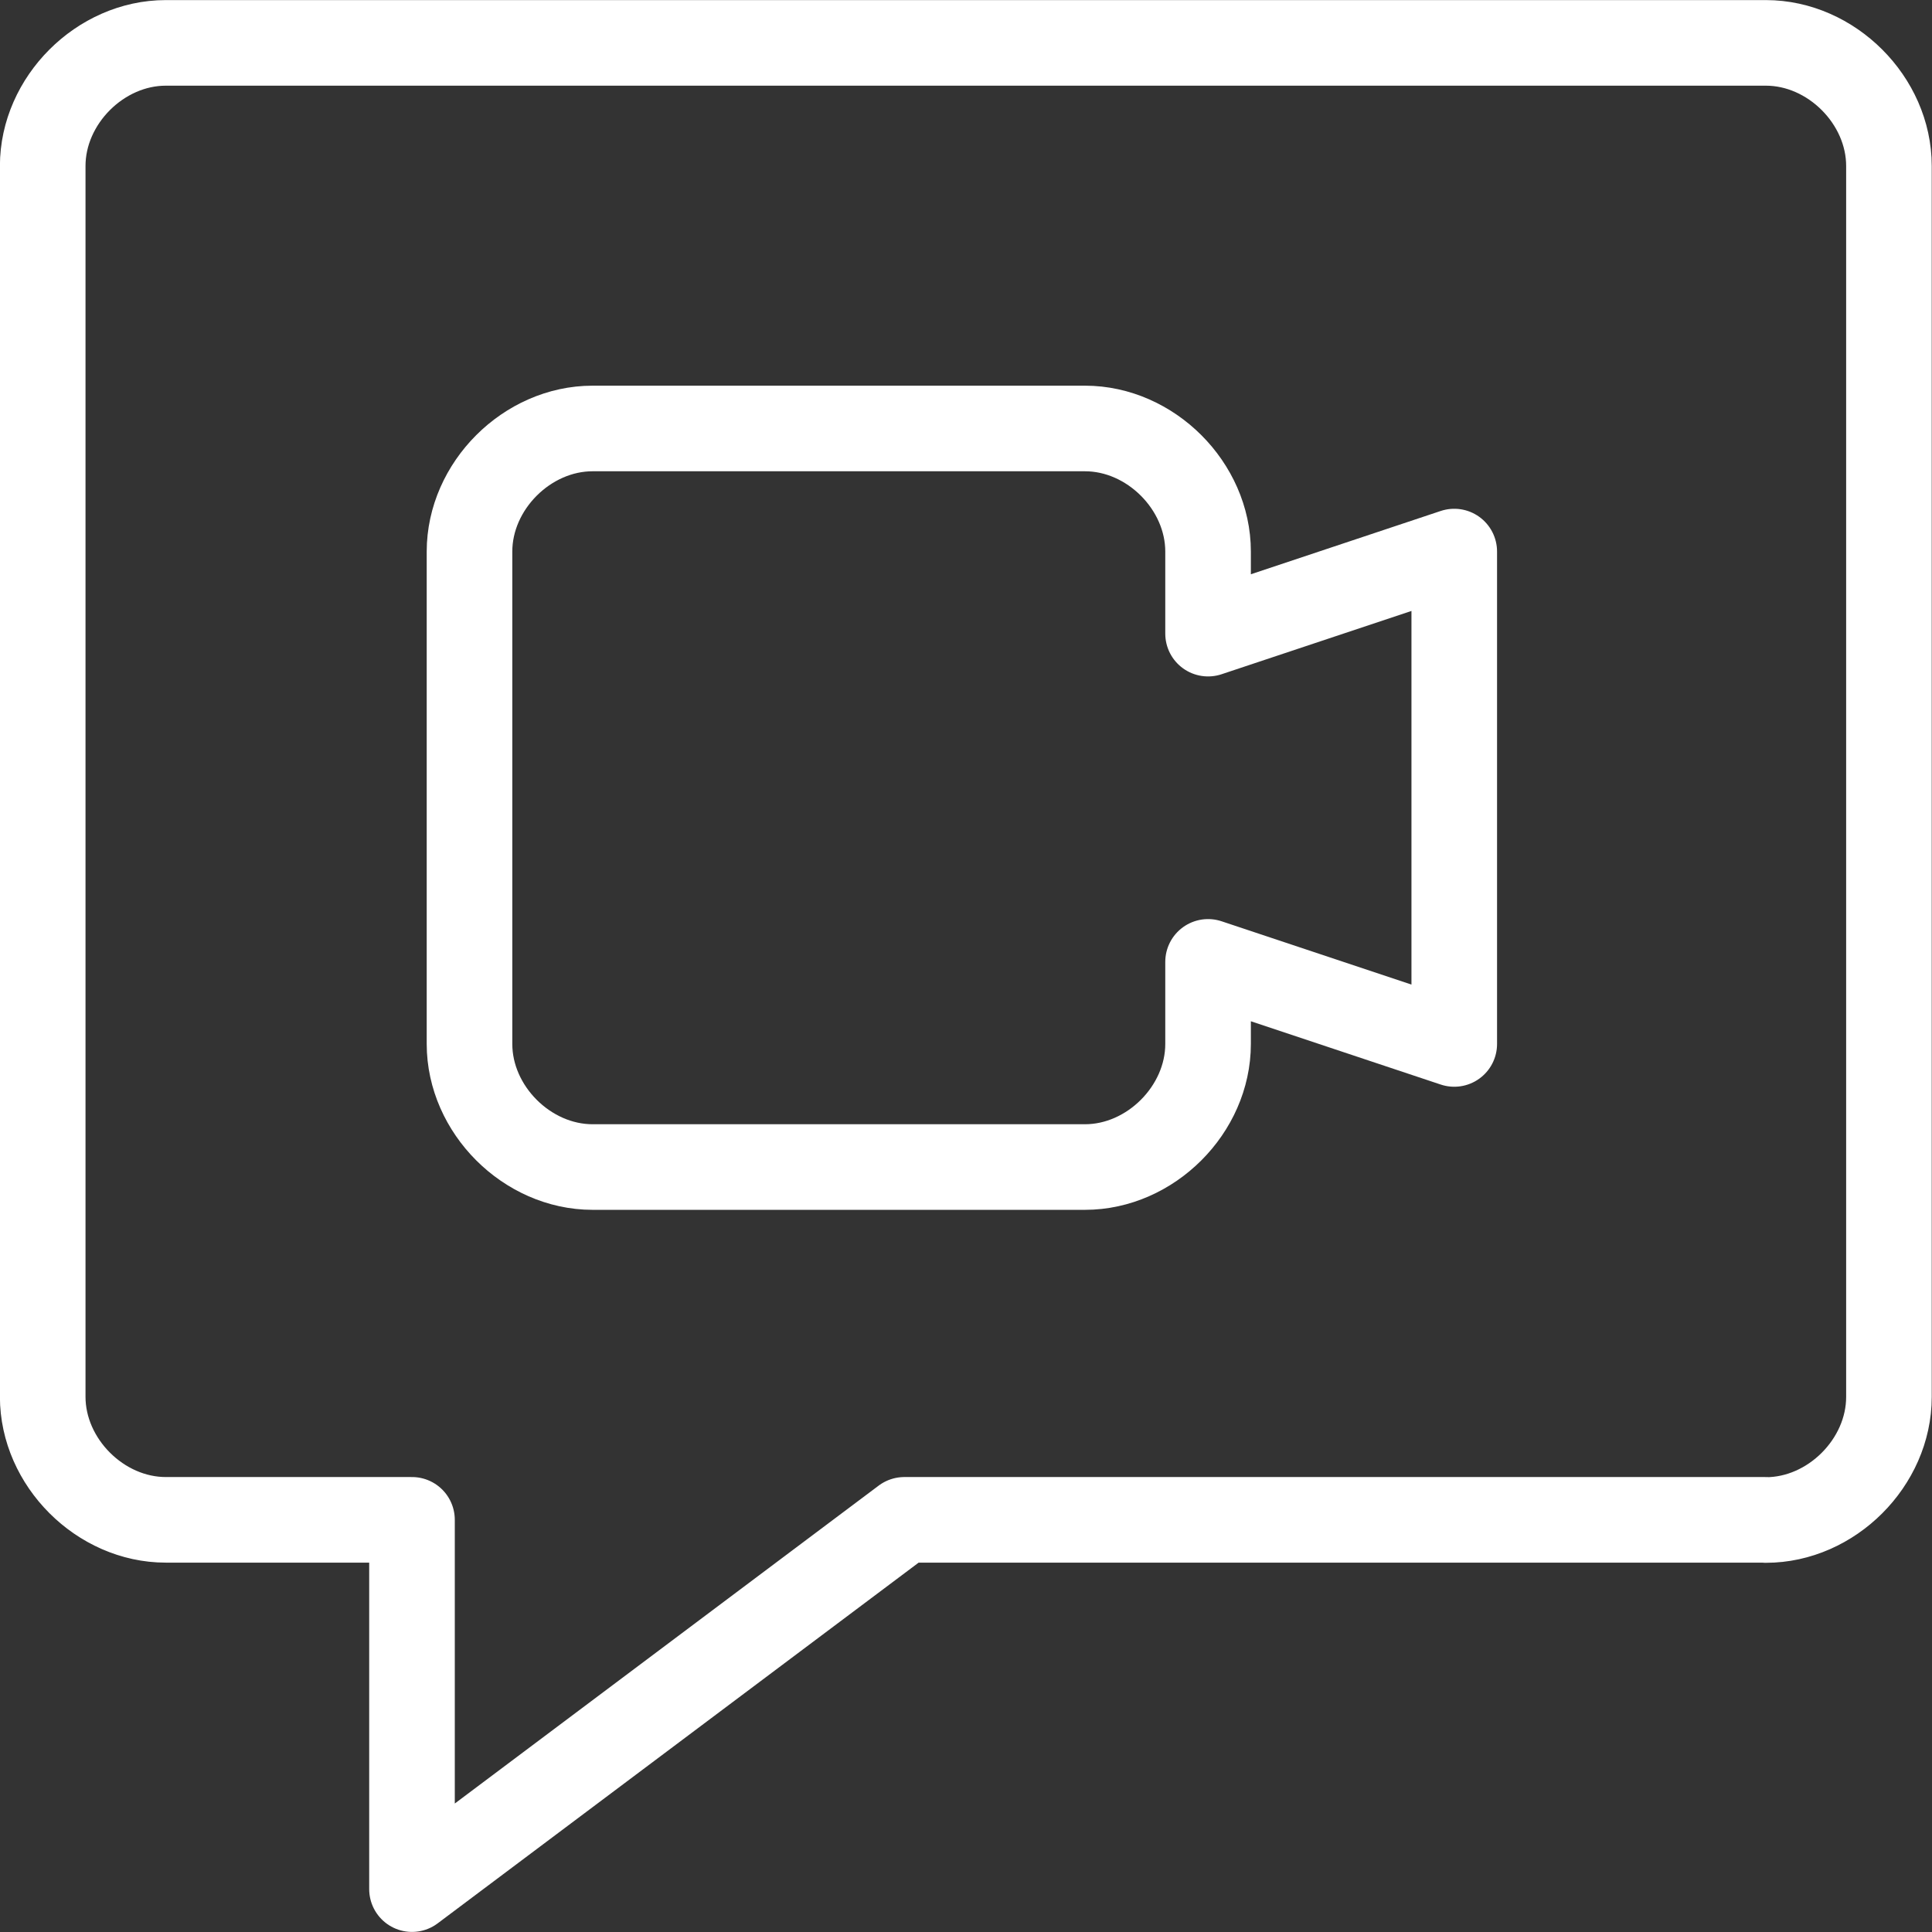
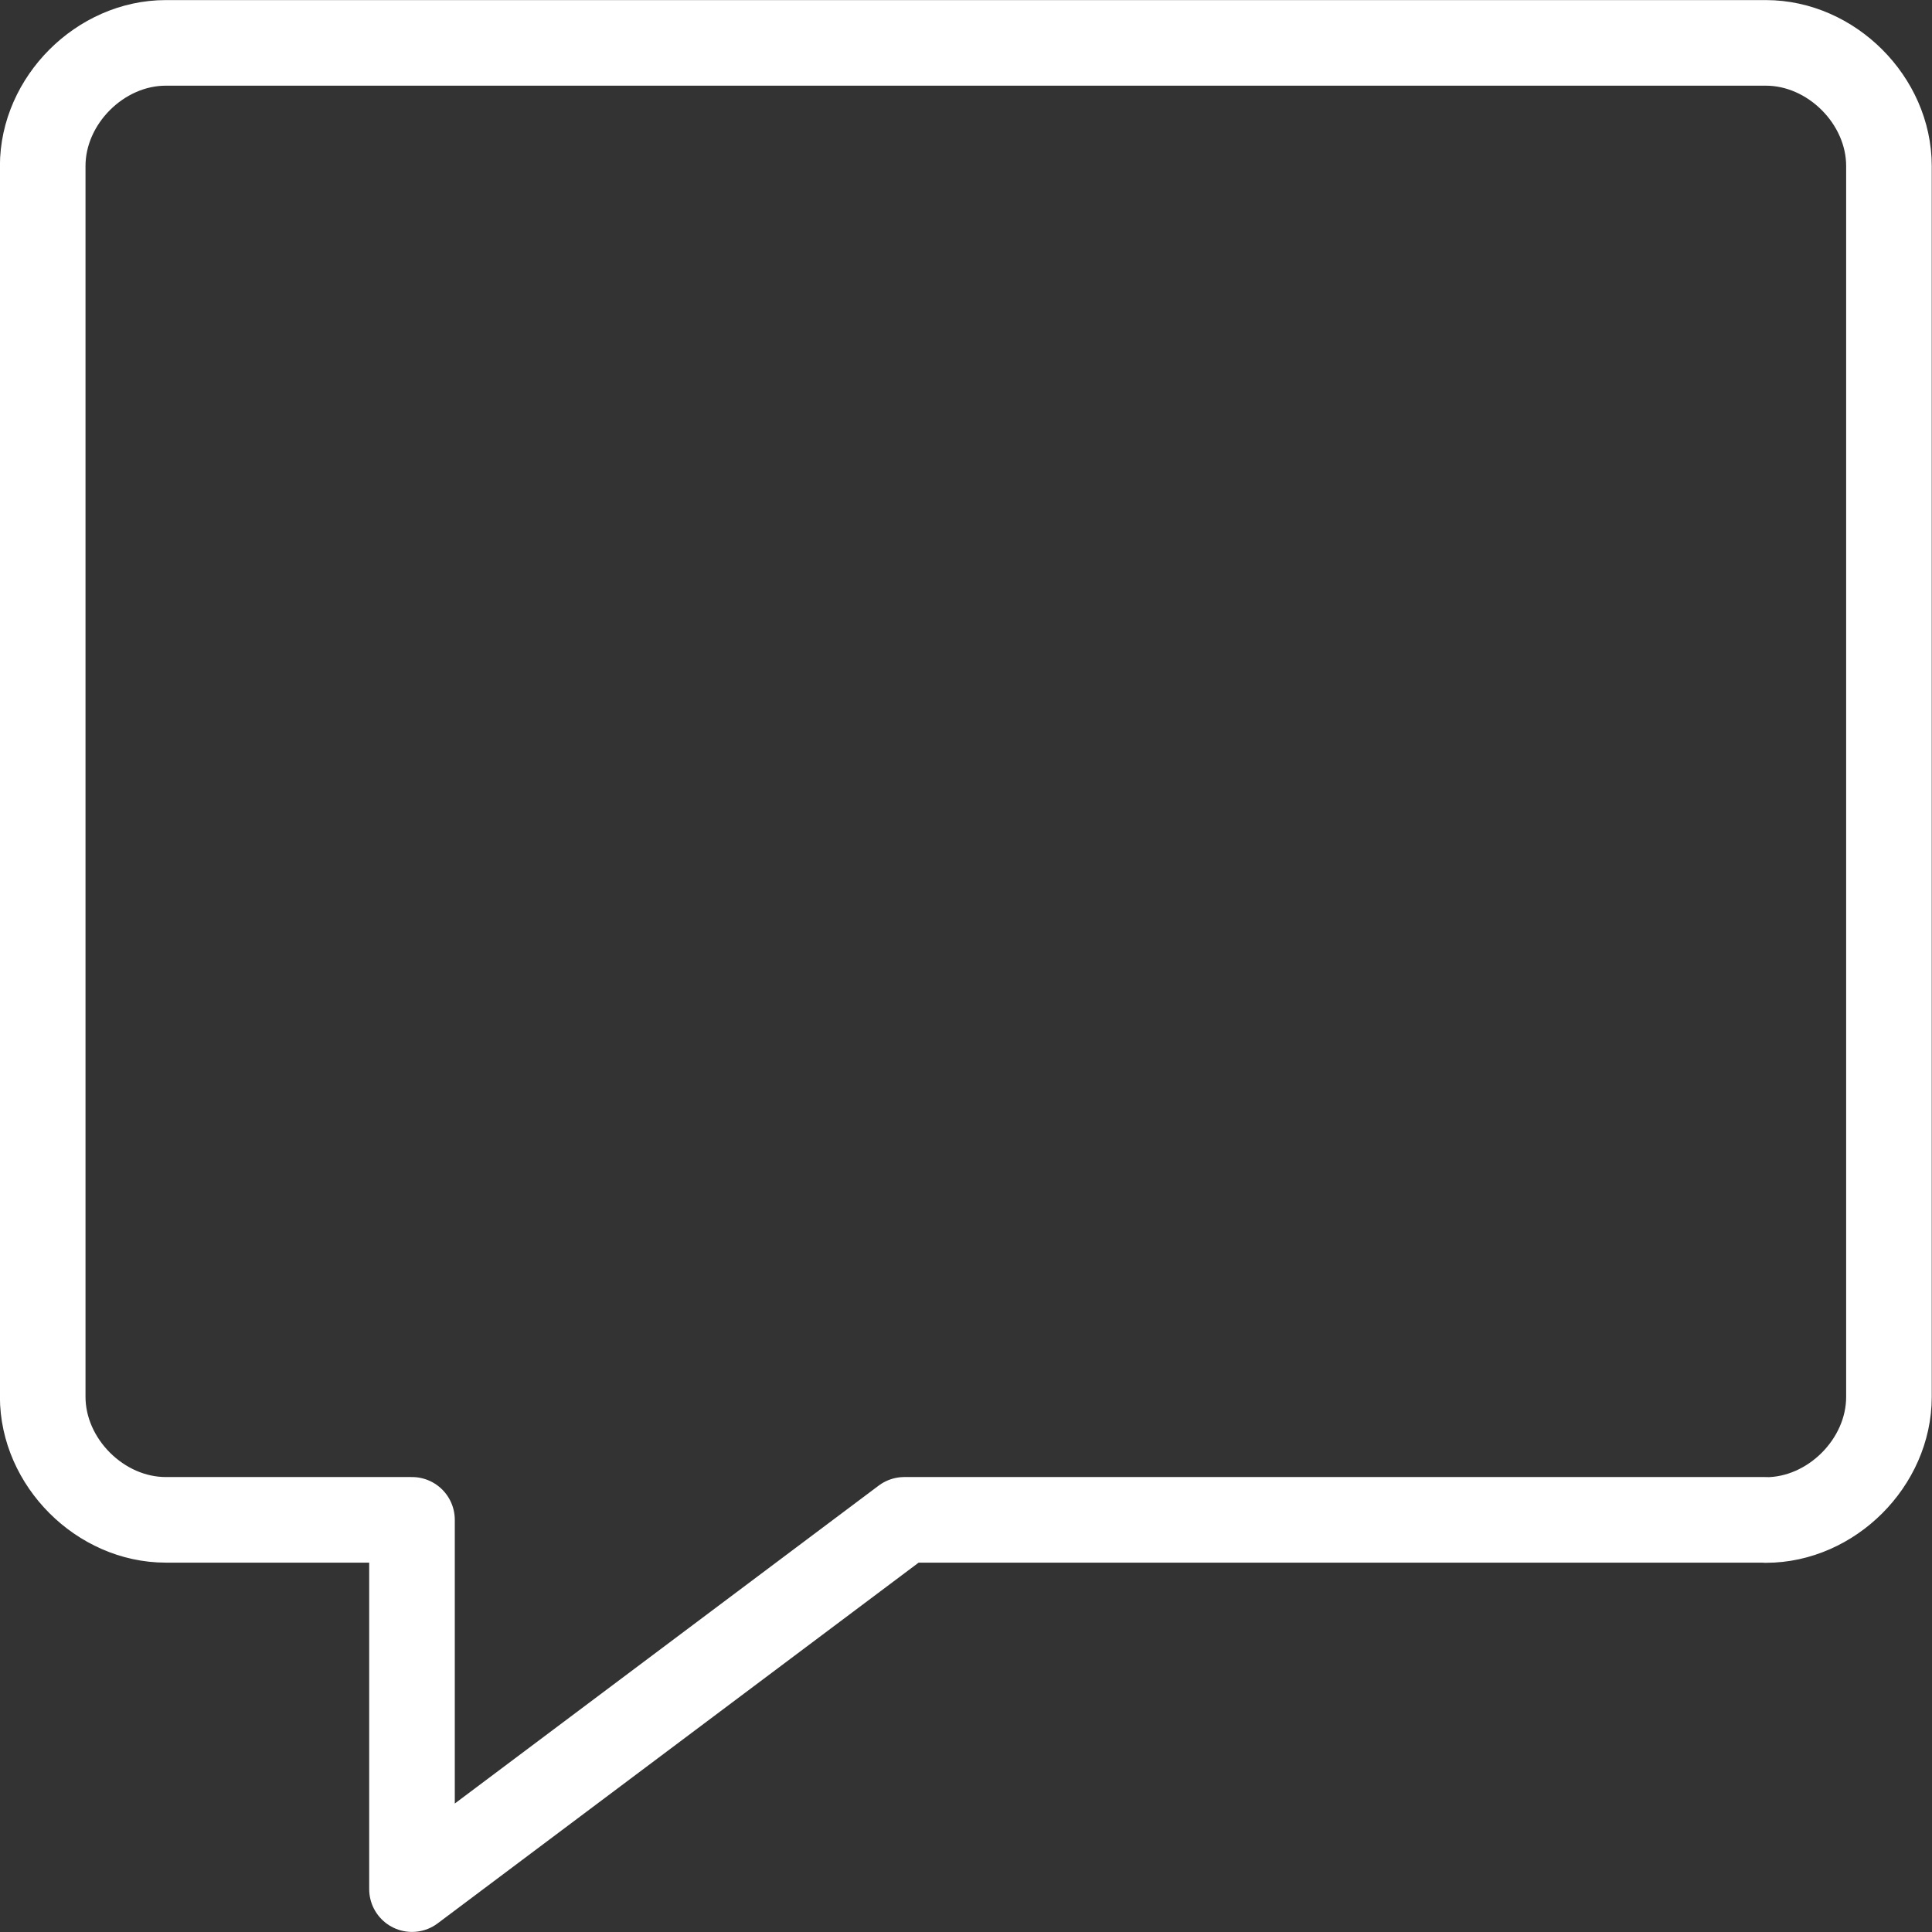
<svg xmlns="http://www.w3.org/2000/svg" id="Layer_2" viewBox="0 0 114.89 114.89">
  <rect x="0" y="0" width="114.89" height="114.89" fill="#333333" stroke="none" />
  <g id="New_Design">
    <path d="m105.02,90.38h-51.24l-29.28,21.96v-21.96h-14.64c-3.9,0-7.32-3.42-7.32-7.32V9.87c0-3.9,3.42-7.32,7.32-7.32h95.15c3.9,0,7.32,3.42,7.32,7.32v73.2c0,3.9-3.42,7.32-7.32,7.32Z" style="fill:none; stroke:#fff; stroke-linecap:round; stroke-linejoin:round; stroke-width:5.09px;" />
-     <path d="m86.48,32.8l-14.64,4.88v-4.88c0-3.9-3.42-7.32-7.32-7.32h-29.28c-3.9,0-7.32,3.42-7.32,7.32v29.28c0,3.9,3.42,7.32,7.32,7.32h29.28c3.9,0,7.32-3.42,7.32-7.32v-4.88l14.64,4.88v-29.28Z" style="fill:none; stroke:#fff; stroke-linecap:round; stroke-linejoin:round; stroke-width:5.09px;" />
  </g>
</svg>